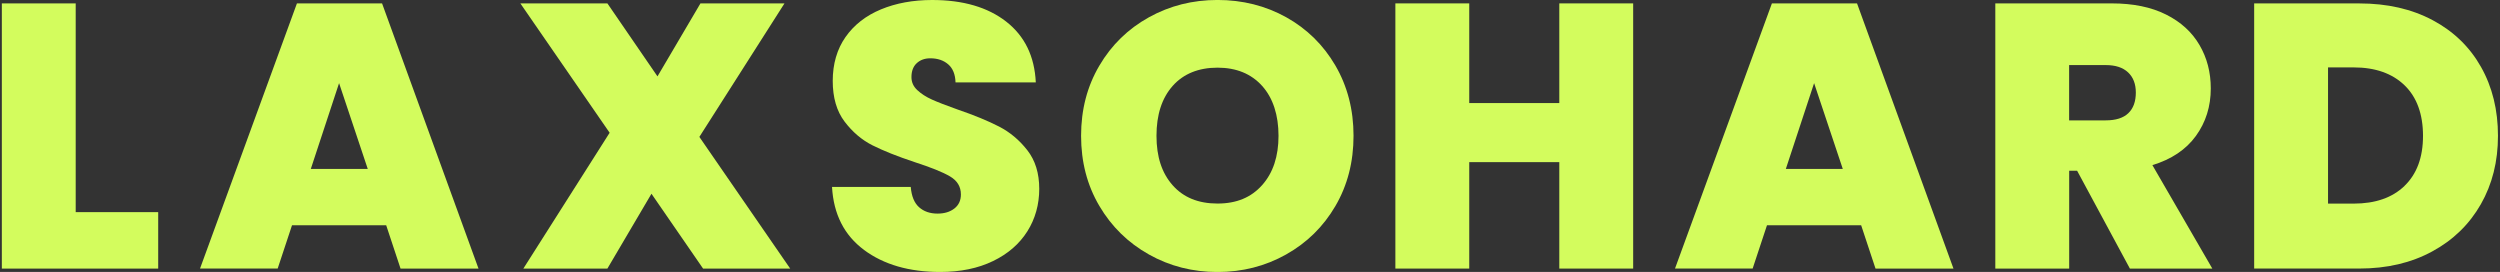
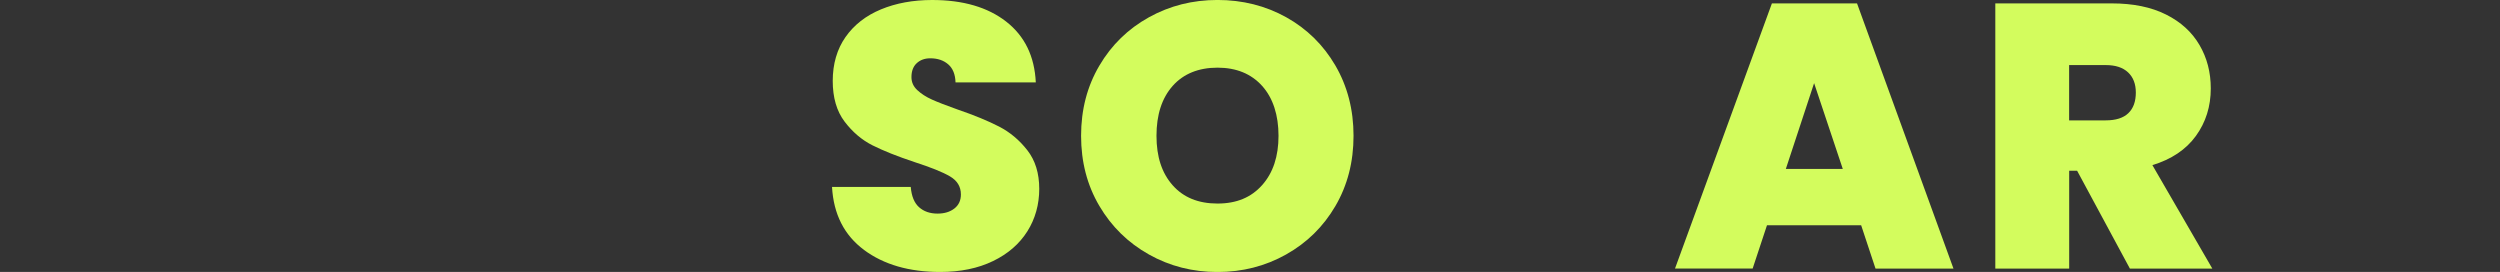
<svg xmlns="http://www.w3.org/2000/svg" id="svg9" version="1.1" fill="none" viewBox="0 0 239 26" height="26" width="239">
  <rect x="0" y="0" width="239" height="26" fill="#333333" stroke="none" />
  <g id="g9" clip-path="url(#clip0_100_1412)">
-     <path id="path1" fill="#D3FC5D" d="M7.237 20.28H15.124V25.676H0.175V0.324H7.237V20.28Z" />
-     <path id="path2" fill="#D3FC5D" d="M36.923 21.537H27.916L26.547 25.67H19.124L28.387 0.324H36.525L45.745 25.676H38.292L36.923 21.544V21.537ZM35.156 16.147L32.416 7.948L29.714 16.147H35.156Z" />
-     <path id="path3" fill="#D3FC5D" d="M67.214 25.676L62.28 18.522L58.067 25.676H50.033L58.281 12.692L49.746 0.324H58.067L62.855 7.301L66.963 0.324H74.997L66.859 13.088L75.542 25.676H67.22H67.214Z" />
    <path id="path4" fill="#D3FC5D" d="M82.605 23.894C80.709 22.49 79.688 20.481 79.541 17.869H87.068C87.141 18.754 87.404 19.401 87.863 19.81C88.322 20.219 88.909 20.42 89.63 20.42C90.278 20.42 90.81 20.262 91.232 19.938C91.654 19.614 91.862 19.163 91.862 18.589C91.862 17.844 91.513 17.27 90.816 16.861C90.119 16.452 88.988 16 87.429 15.494C85.772 14.944 84.433 14.407 83.412 13.894C82.391 13.382 81.504 12.625 80.746 11.63C79.988 10.634 79.609 9.334 79.609 7.729C79.609 6.123 80.018 4.701 80.832 3.541C81.645 2.381 82.776 1.496 84.219 0.897C85.662 0.299 87.294 0 89.116 0C92.07 0 94.43 0.69 96.197 2.07C97.964 3.449 98.905 5.384 99.022 7.875H91.348C91.324 7.106 91.091 6.532 90.645 6.147C90.199 5.763 89.63 5.574 88.933 5.574C88.407 5.574 87.973 5.732 87.637 6.044C87.3 6.355 87.135 6.801 87.135 7.375C87.135 7.857 87.319 8.266 87.692 8.614C88.065 8.962 88.523 9.261 89.08 9.511C89.63 9.761 90.449 10.079 91.531 10.463C93.14 11.013 94.466 11.562 95.512 12.1C96.557 12.637 97.456 13.394 98.214 14.364C98.972 15.335 99.352 16.562 99.352 18.052C99.352 19.541 98.972 20.915 98.214 22.117C97.456 23.314 96.368 24.266 94.937 24.956C93.506 25.652 91.819 26 89.875 26C86.921 26 84.494 25.298 82.599 23.894H82.605Z" />
    <path id="path5" fill="#D3FC5D" d="M109.839 24.33C107.846 23.213 106.268 21.669 105.1 19.691C103.932 17.713 103.352 15.479 103.352 12.982C103.352 10.485 103.932 8.251 105.1 6.273C106.262 4.295 107.846 2.756 109.839 1.651C111.832 0.546 114.015 -0.003 116.393 -0.003C118.772 -0.003 120.985 0.546 122.966 1.651C124.947 2.756 126.512 4.295 127.668 6.273C128.817 8.251 129.398 10.485 129.398 12.982C129.398 15.479 128.823 17.713 127.668 19.691C126.512 21.669 124.941 23.213 122.948 24.33C120.954 25.448 118.772 26.003 116.393 26.003C114.015 26.003 111.832 25.448 109.839 24.33ZM120.661 17.695C121.707 16.522 122.226 14.947 122.226 12.982C122.226 11.016 121.707 9.38 120.661 8.214C119.615 7.054 118.191 6.468 116.393 6.468C114.596 6.468 113.14 7.048 112.107 8.214C111.074 9.38 110.56 10.967 110.56 12.982C110.56 14.996 111.074 16.547 112.107 17.713C113.14 18.879 114.565 19.459 116.393 19.459C118.221 19.459 119.615 18.873 120.661 17.695Z" />
-     <path id="path6" fill="#D3FC5D" d="M156.131 0.324V25.676H149.069V15.5H140.46V25.676H133.398V0.324H140.46V9.853H149.069V0.324H156.131Z" />
    <path id="path7" fill="#D3FC5D" d="M177.929 21.537H168.923L167.554 25.67H160.131L169.394 0.324H177.532L186.752 25.676H179.299L177.929 21.544V21.537ZM176.169 16.147L173.429 7.948L170.727 16.147H176.169Z" />
    <path id="path8" fill="#D3FC5D" d="M203.617 25.676L198.573 16.324H197.814V25.676H190.752V0.324H201.88C203.923 0.324 205.653 0.678 207.065 1.386C208.484 2.094 209.548 3.065 210.269 4.298C210.991 5.531 211.351 6.917 211.351 8.449C211.351 10.177 210.874 11.691 209.927 12.997C208.979 14.303 207.591 15.231 205.769 15.787L211.498 25.676H203.611H203.617ZM197.814 11.507H201.306C202.266 11.507 202.987 11.281 203.464 10.824C203.947 10.366 204.185 9.707 204.185 8.846C204.185 8.034 203.941 7.387 203.446 6.923C202.95 6.453 202.241 6.221 201.299 6.221H197.808V11.507H197.814Z" />
-     <path id="path9" fill="#D3FC5D" d="M232.557 1.926C234.562 2.994 236.103 4.484 237.185 6.401C238.267 8.318 238.806 10.515 238.806 12.982C238.806 15.448 238.261 17.609 237.167 19.526C236.072 21.443 234.526 22.951 232.52 24.037C230.515 25.13 228.191 25.673 225.55 25.673H215.498V0.327H225.55C228.216 0.327 230.551 0.858 232.557 1.926ZM229.873 17.768C231.047 16.638 231.64 15.045 231.64 12.988C231.64 10.931 231.053 9.288 229.873 8.153C228.699 7.017 227.072 6.444 225.012 6.444H222.56V19.465H225.012C227.078 19.465 228.699 18.903 229.873 17.774V17.768Z" />
  </g>
  <defs id="defs9">
    <clipPath id="clip0_100_1412">
      <rect id="rect9" transform="translate(0.175 -0.003)" fill="white" height="26.006" width="238.631" />
    </clipPath>
  </defs>
</svg>